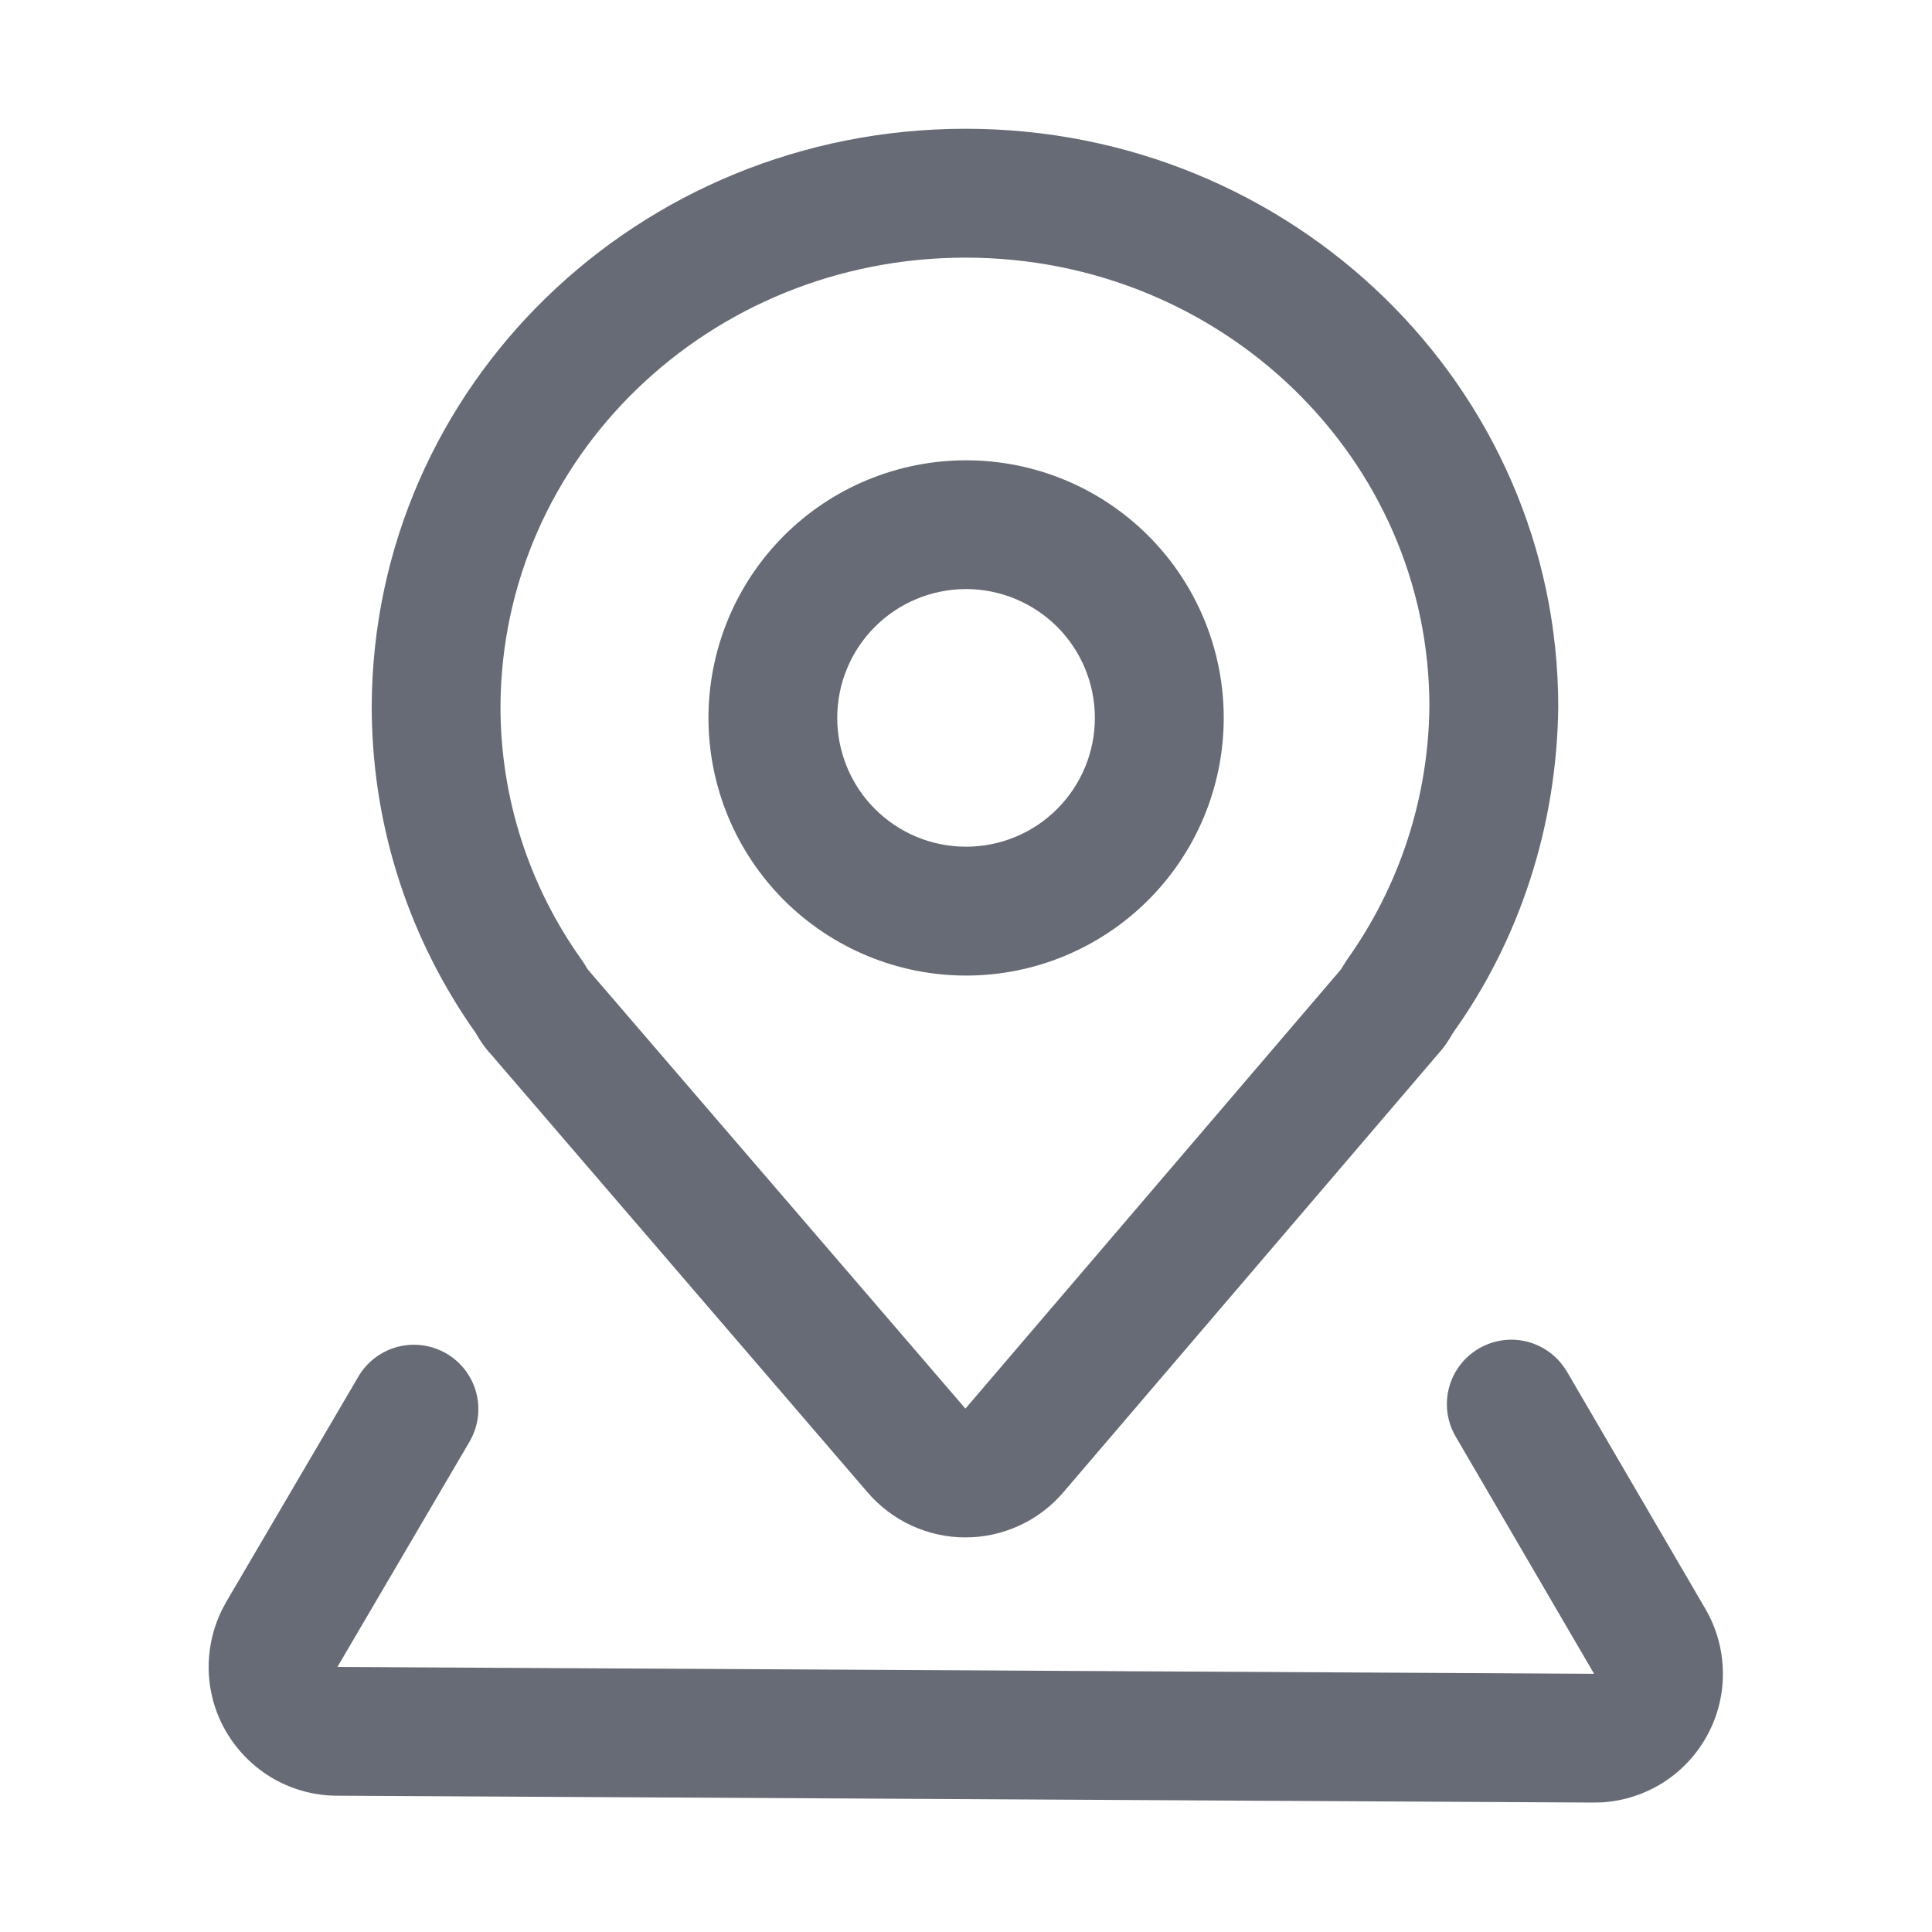
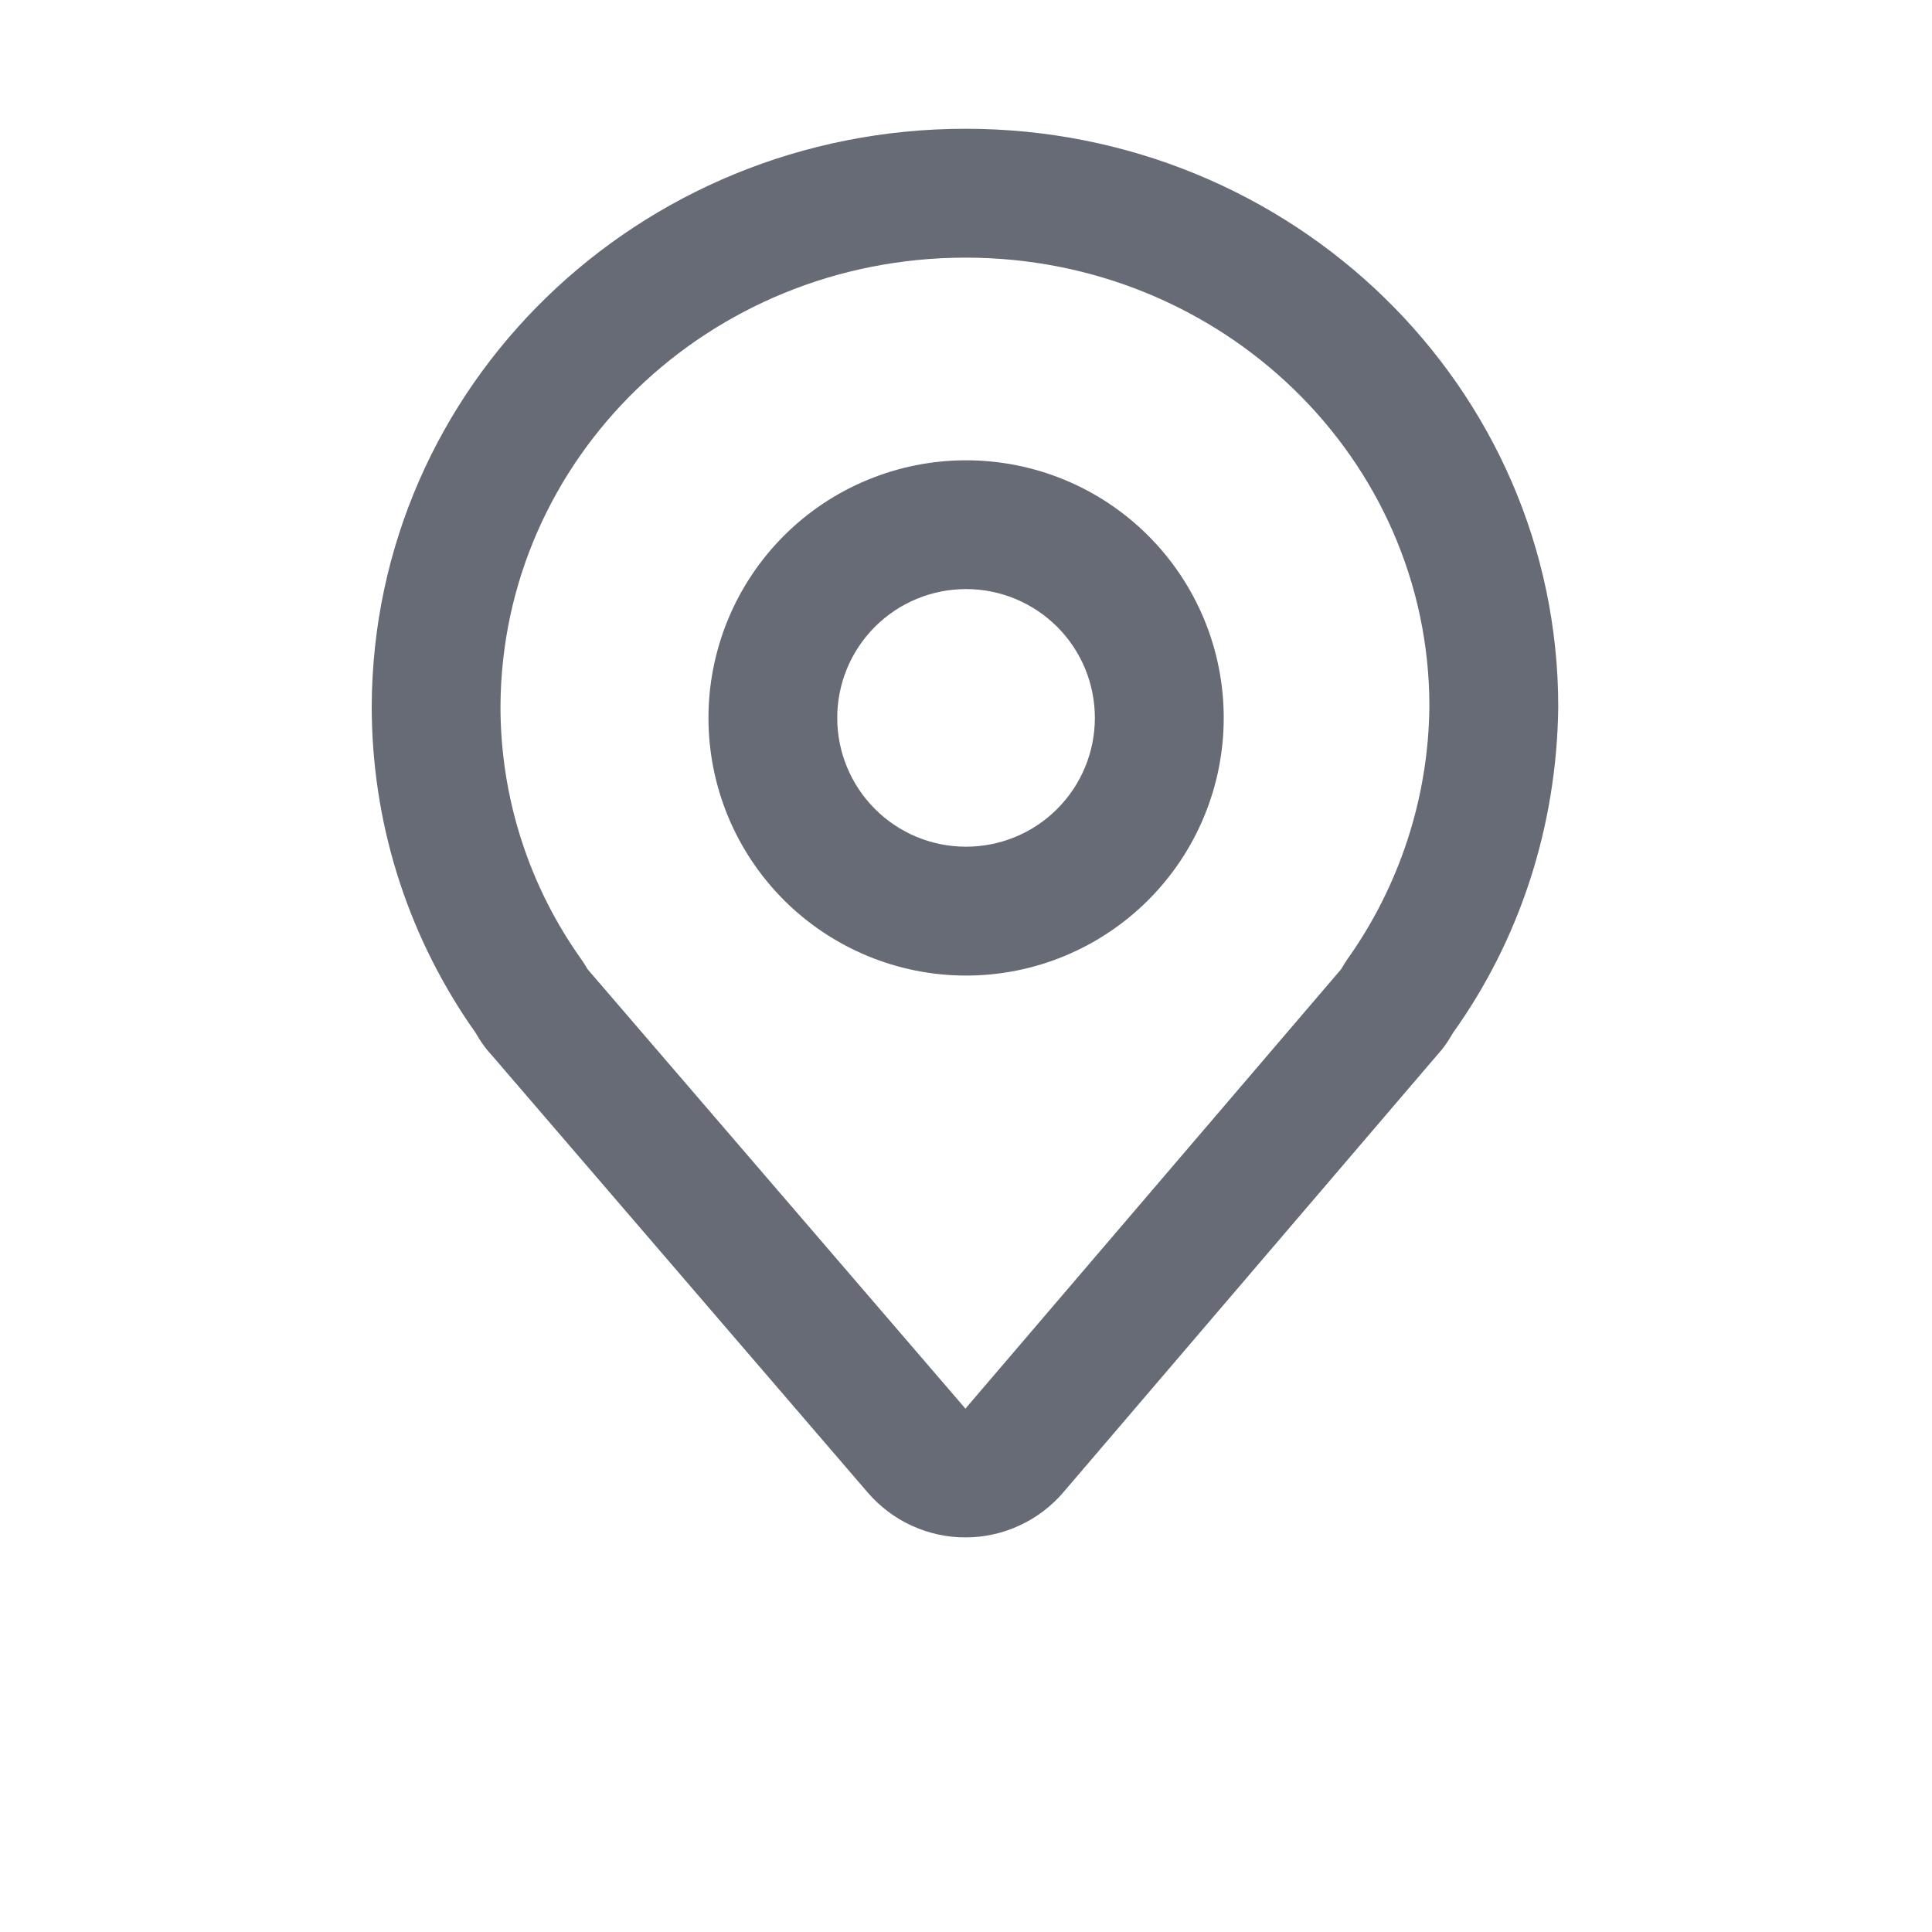
<svg xmlns="http://www.w3.org/2000/svg" width="20" height="20" viewBox="0 0 20 20" fill="none">
  <path d="M9.996 1.333C6.607 1.333 3.862 3.996 3.848 7.309C3.848 8.498 4.202 9.631 4.859 10.599L4.923 10.691L4.96 10.753L4.991 10.8C5.012 10.83 5.034 10.859 5.058 10.887L5.074 10.904L8.983 15.451C9.109 15.597 9.264 15.714 9.439 15.794C9.614 15.874 9.804 15.916 9.996 15.915C10.188 15.915 10.379 15.873 10.553 15.792C10.728 15.712 10.883 15.594 11.008 15.448L14.896 10.9L14.87 10.928C14.909 10.888 14.944 10.845 14.975 10.799L15.005 10.753C15.017 10.734 15.041 10.693 15.04 10.694C15.73 9.731 16.116 8.557 16.131 7.32C16.131 4.003 13.379 1.333 9.996 1.333ZM9.996 2.667C12.651 2.667 14.797 4.749 14.797 7.312C14.788 8.257 14.488 9.176 13.938 9.944L13.881 10.036L9.994 14.582L6.084 10.035L6.046 9.973L6.027 9.944C5.476 9.177 5.18 8.256 5.181 7.312C5.193 4.744 7.333 2.667 9.996 2.667Z" fill="#676B75" />
-   <path d="M15.309 13.96C15.454 13.875 15.625 13.848 15.789 13.884C15.953 13.921 16.097 14.017 16.192 14.155L16.221 14.199L17.654 16.655C17.769 16.852 17.831 17.074 17.835 17.302C17.84 17.529 17.786 17.754 17.678 17.955C17.571 18.156 17.414 18.326 17.223 18.449C17.031 18.572 16.811 18.644 16.584 18.658L16.495 18.66L3.486 18.589C3.259 18.588 3.037 18.529 2.839 18.418C2.642 18.306 2.476 18.146 2.357 17.953C2.238 17.76 2.171 17.54 2.161 17.313C2.152 17.087 2.2 16.861 2.301 16.659L2.343 16.581L3.709 14.252C3.796 14.103 3.937 13.993 4.103 13.946C4.269 13.899 4.447 13.918 4.6 14C4.752 14.081 4.867 14.219 4.92 14.383C4.973 14.547 4.96 14.725 4.884 14.88L4.859 14.927L3.493 17.256L16.502 17.327L15.069 14.871C14.98 14.719 14.955 14.537 15 14.366C15.045 14.195 15.156 14.049 15.309 13.96Z" fill="#676B75" />
  <path d="M10.001 4.765C9.65 4.765 9.304 4.834 8.98 4.968C8.656 5.102 8.363 5.298 8.115 5.546C7.867 5.794 7.671 6.088 7.537 6.411C7.403 6.735 7.334 7.082 7.334 7.432C7.334 7.782 7.403 8.129 7.537 8.453C7.671 8.776 7.868 9.07 8.115 9.318C8.363 9.565 8.657 9.762 8.981 9.896C9.304 10.03 9.651 10.099 10.001 10.099C10.709 10.099 11.387 9.817 11.887 9.317C12.387 8.817 12.668 8.139 12.668 7.431C12.668 6.724 12.387 6.046 11.887 5.546C11.386 5.045 10.708 4.765 10.001 4.765ZM10.001 6.098C10.354 6.098 10.694 6.239 10.944 6.489C11.194 6.739 11.334 7.078 11.334 7.432C11.334 7.786 11.193 8.125 10.943 8.375C10.693 8.625 10.354 8.765 10 8.765C9.646 8.765 9.307 8.625 9.057 8.374C8.807 8.124 8.667 7.785 8.667 7.431C8.667 7.078 8.807 6.738 9.058 6.488C9.308 6.238 9.647 6.098 10.001 6.098Z" fill="#676B75" />
</svg>